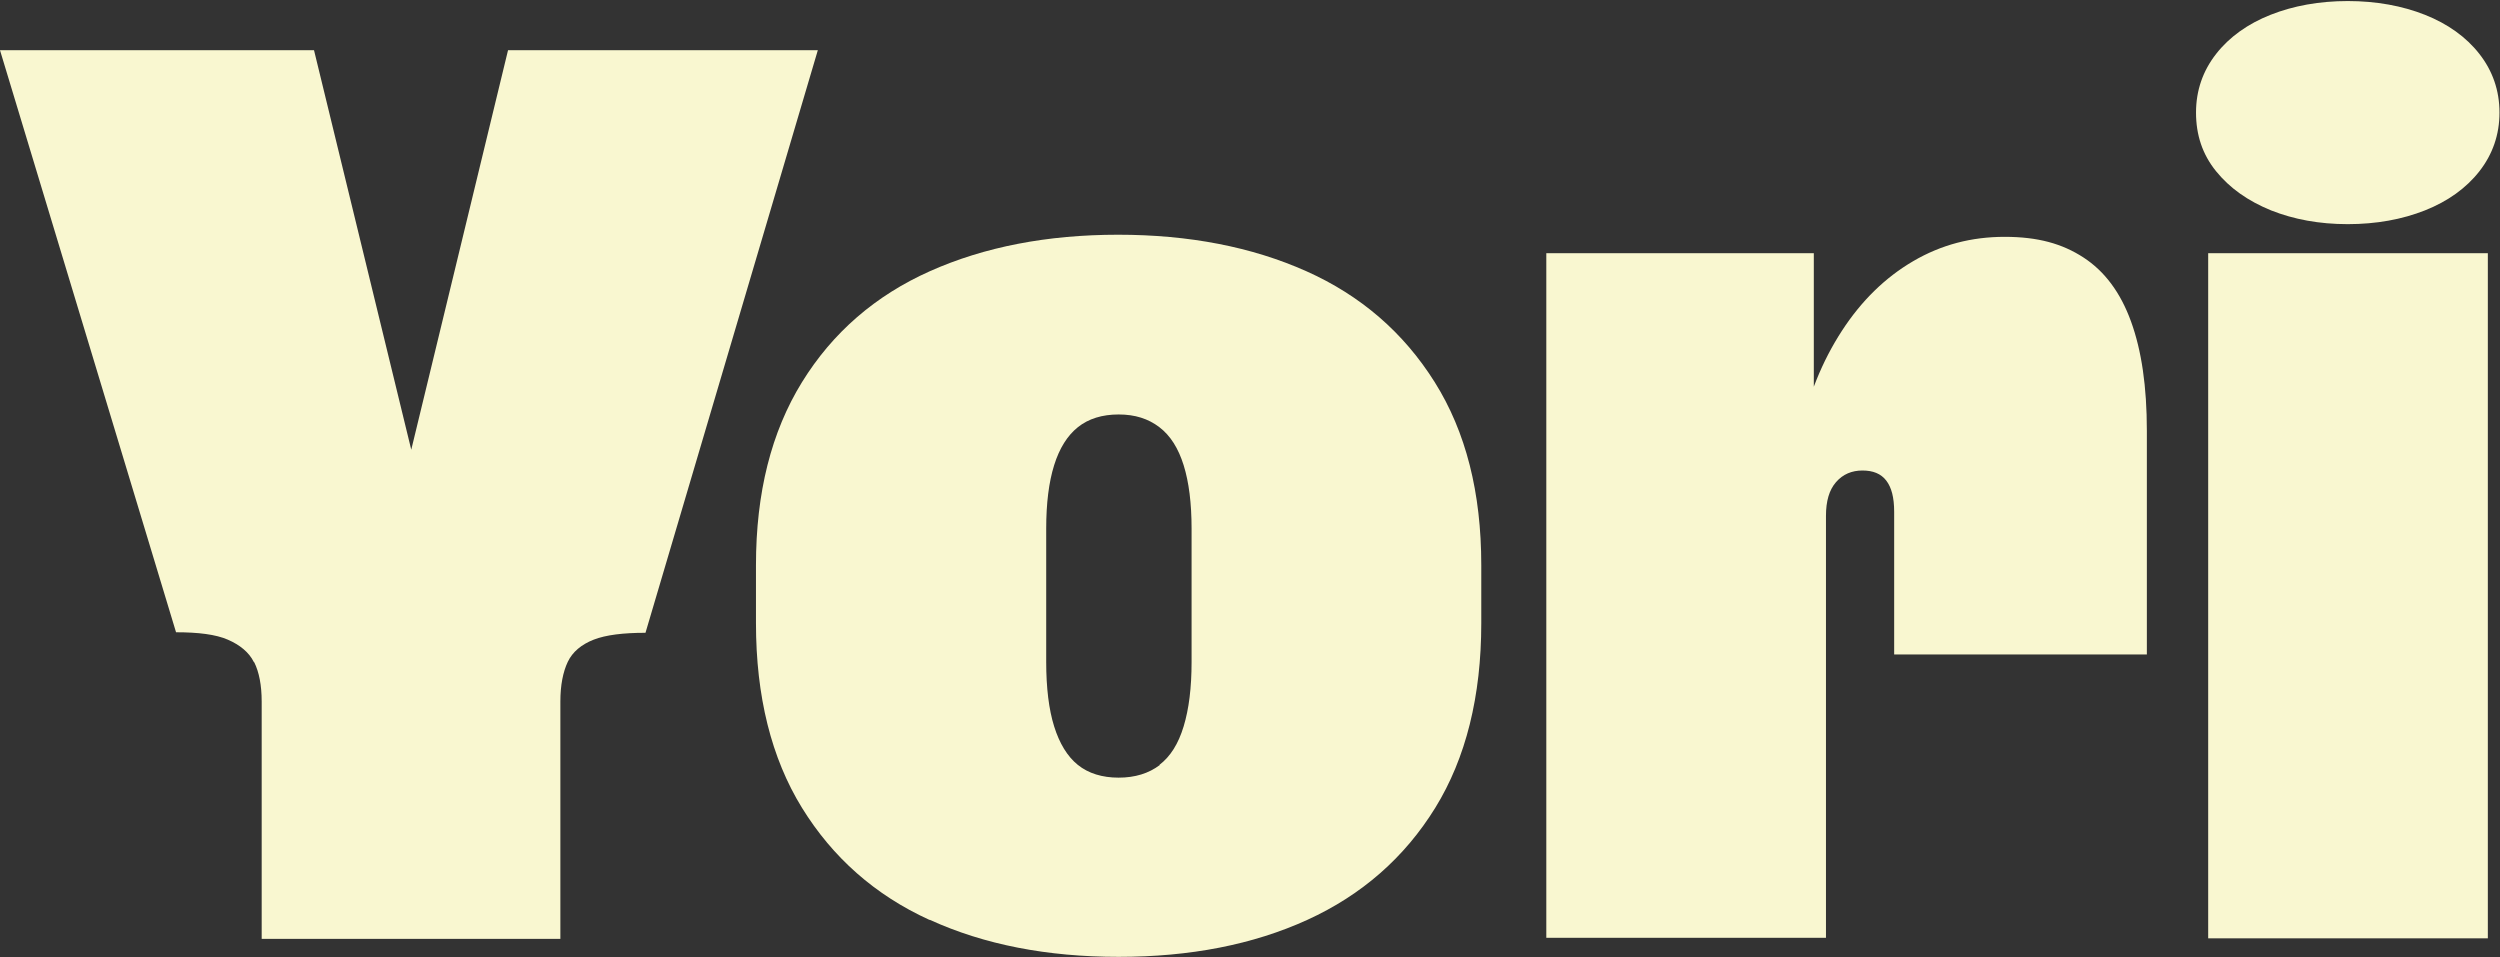
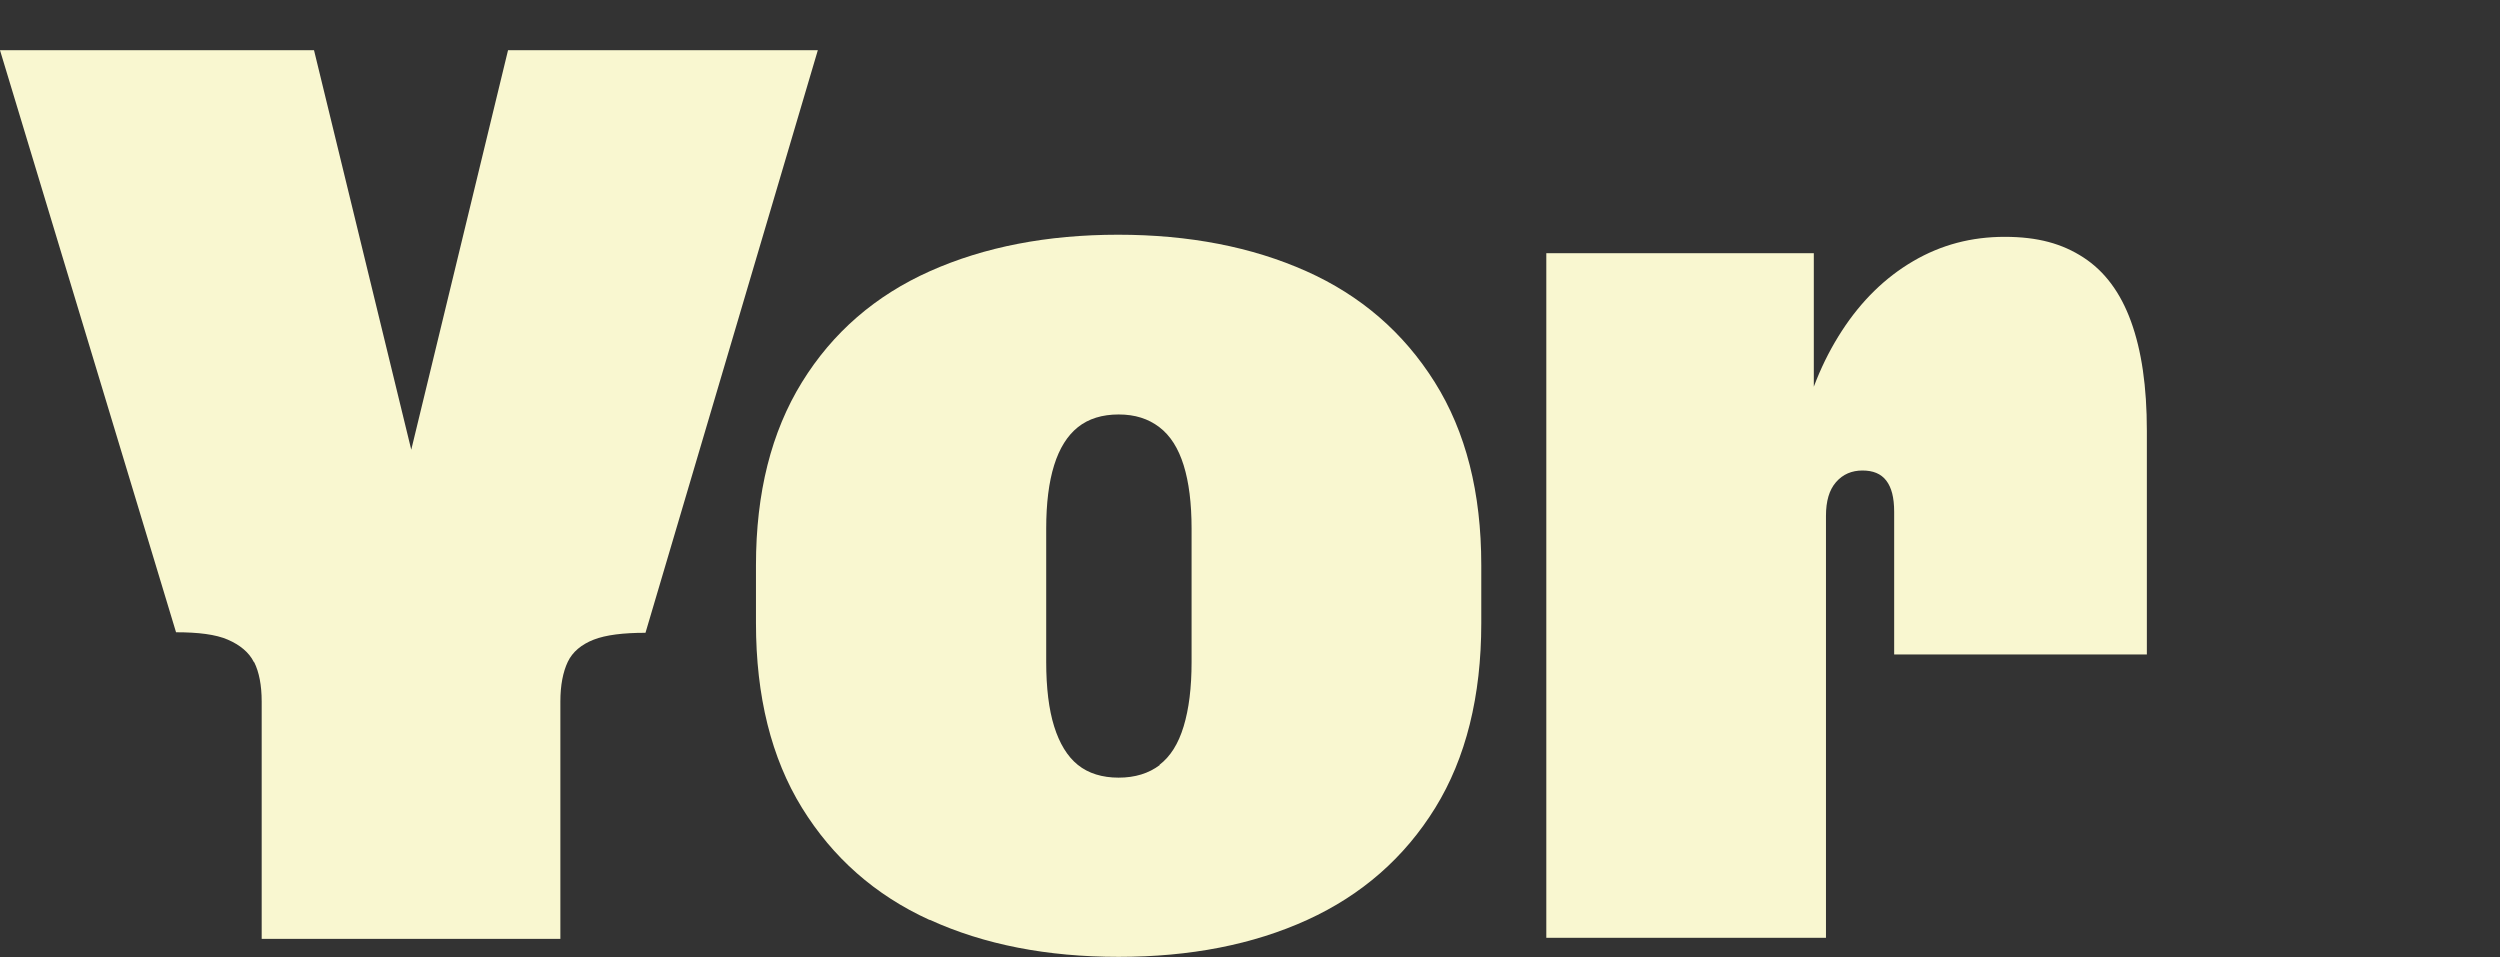
<svg xmlns="http://www.w3.org/2000/svg" viewBox="0 0 47.29 18.11" data-name="Layer 2" id="Layer_2">
  <rect x="0" y="0" width="47.29" height="18.11" fill="#333333" stroke="none" />
  <defs>
    <style>
      .cls-1 {
        fill: #f9f7d0;
        stroke-width: 0px;
      }
    </style>
  </defs>
  <g data-name="Layer 1" id="Layer_1-2">
    <g>
      <path d="M4.8,12.52c-.09-.18-.26-.32-.49-.42s-.56-.14-.98-.14L0,.95h5.94l2.12,8.71h-.56L9.61.95h5.86l-3.26,11.02c-.42,0-.75.04-.98.13s-.4.23-.49.42-.14.44-.14.75v4.49h-5.65v-4.49c0-.31-.05-.56-.14-.74Z" class="cls-1" />
      <path d="M17.58,17.4c-1.03-.47-1.83-1.18-2.41-2.12s-.87-2.11-.87-3.49v-1.1c0-1.37.29-2.52.87-3.46s1.39-1.64,2.42-2.1,2.22-.69,3.56-.69,2.53.23,3.56.69,1.84,1.16,2.43,2.1.88,2.09.88,3.46v1.1c0,1.38-.29,2.55-.87,3.49s-1.39,1.65-2.42,2.12-2.22.7-3.57.7-2.54-.23-3.57-.7ZM21.93,14.47c.21-.16.36-.4.46-.73s.15-.73.15-1.22v-2.52c0-.48-.05-.88-.15-1.2s-.25-.56-.46-.72-.46-.24-.77-.24-.57.08-.77.24-.35.4-.45.72-.15.72-.15,1.2v2.52c0,.49.05.9.15,1.22s.25.57.45.73.46.24.77.24.57-.08.78-.24Z" class="cls-1" />
      <path d="M29.25,4.79h5.06v5.02l-.27-1.56c.16-.76.43-1.42.8-1.99s.82-1.01,1.35-1.32,1.1-.46,1.73-.46,1.09.13,1.49.39.7.66.9,1.21.3,1.23.3,2.07v4.23h-4.78v-2.7c0-.27-.05-.46-.15-.59s-.25-.19-.45-.19-.37.07-.5.22-.19.36-.19.64v7.98h-5.29V4.79Z" class="cls-1" />
-       <path d="M42.96,3.98c-.44-.18-.78-.42-1.04-.74s-.38-.69-.38-1.11.13-.79.38-1.11.6-.57,1.03-.74.92-.26,1.46-.26,1.03.09,1.46.26.78.42,1.03.74.38.69.38,1.11-.13.79-.38,1.11-.6.57-1.03.74-.92.26-1.46.26-1.02-.09-1.45-.26ZM41.77,4.79h5.29v12.96h-5.29V4.79Z" class="cls-1" />
    </g>
  </g>
</svg>